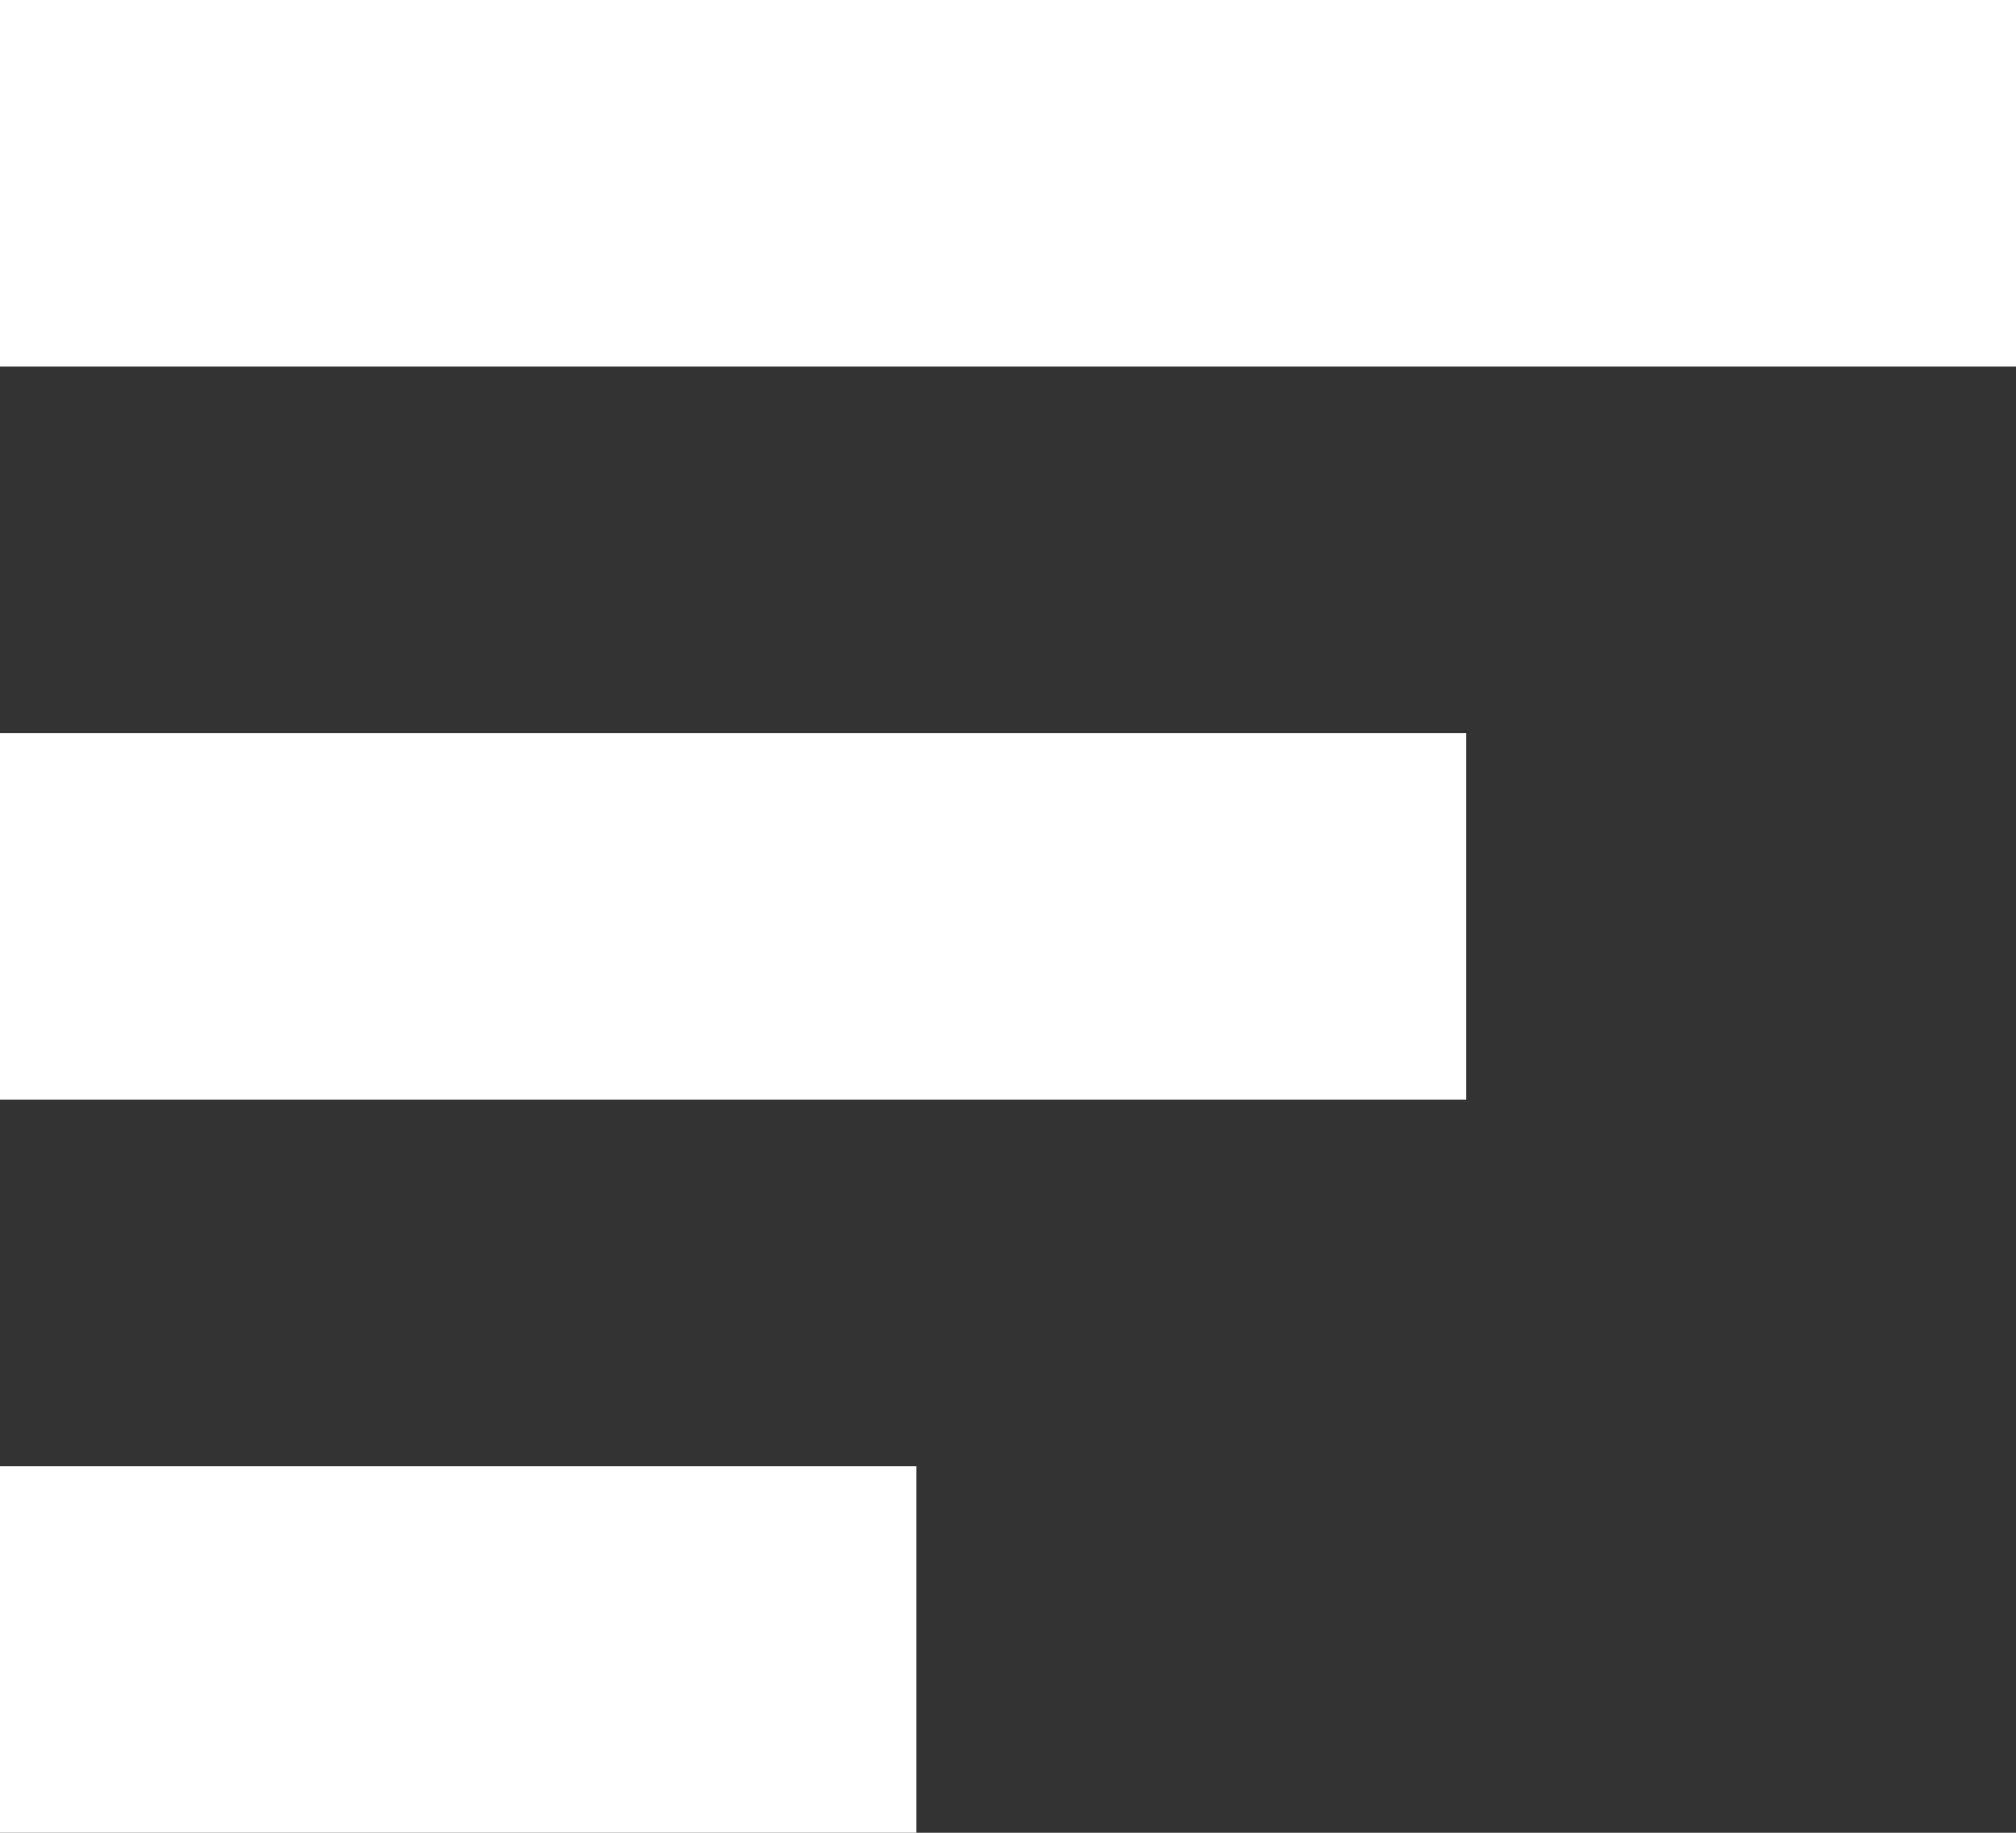
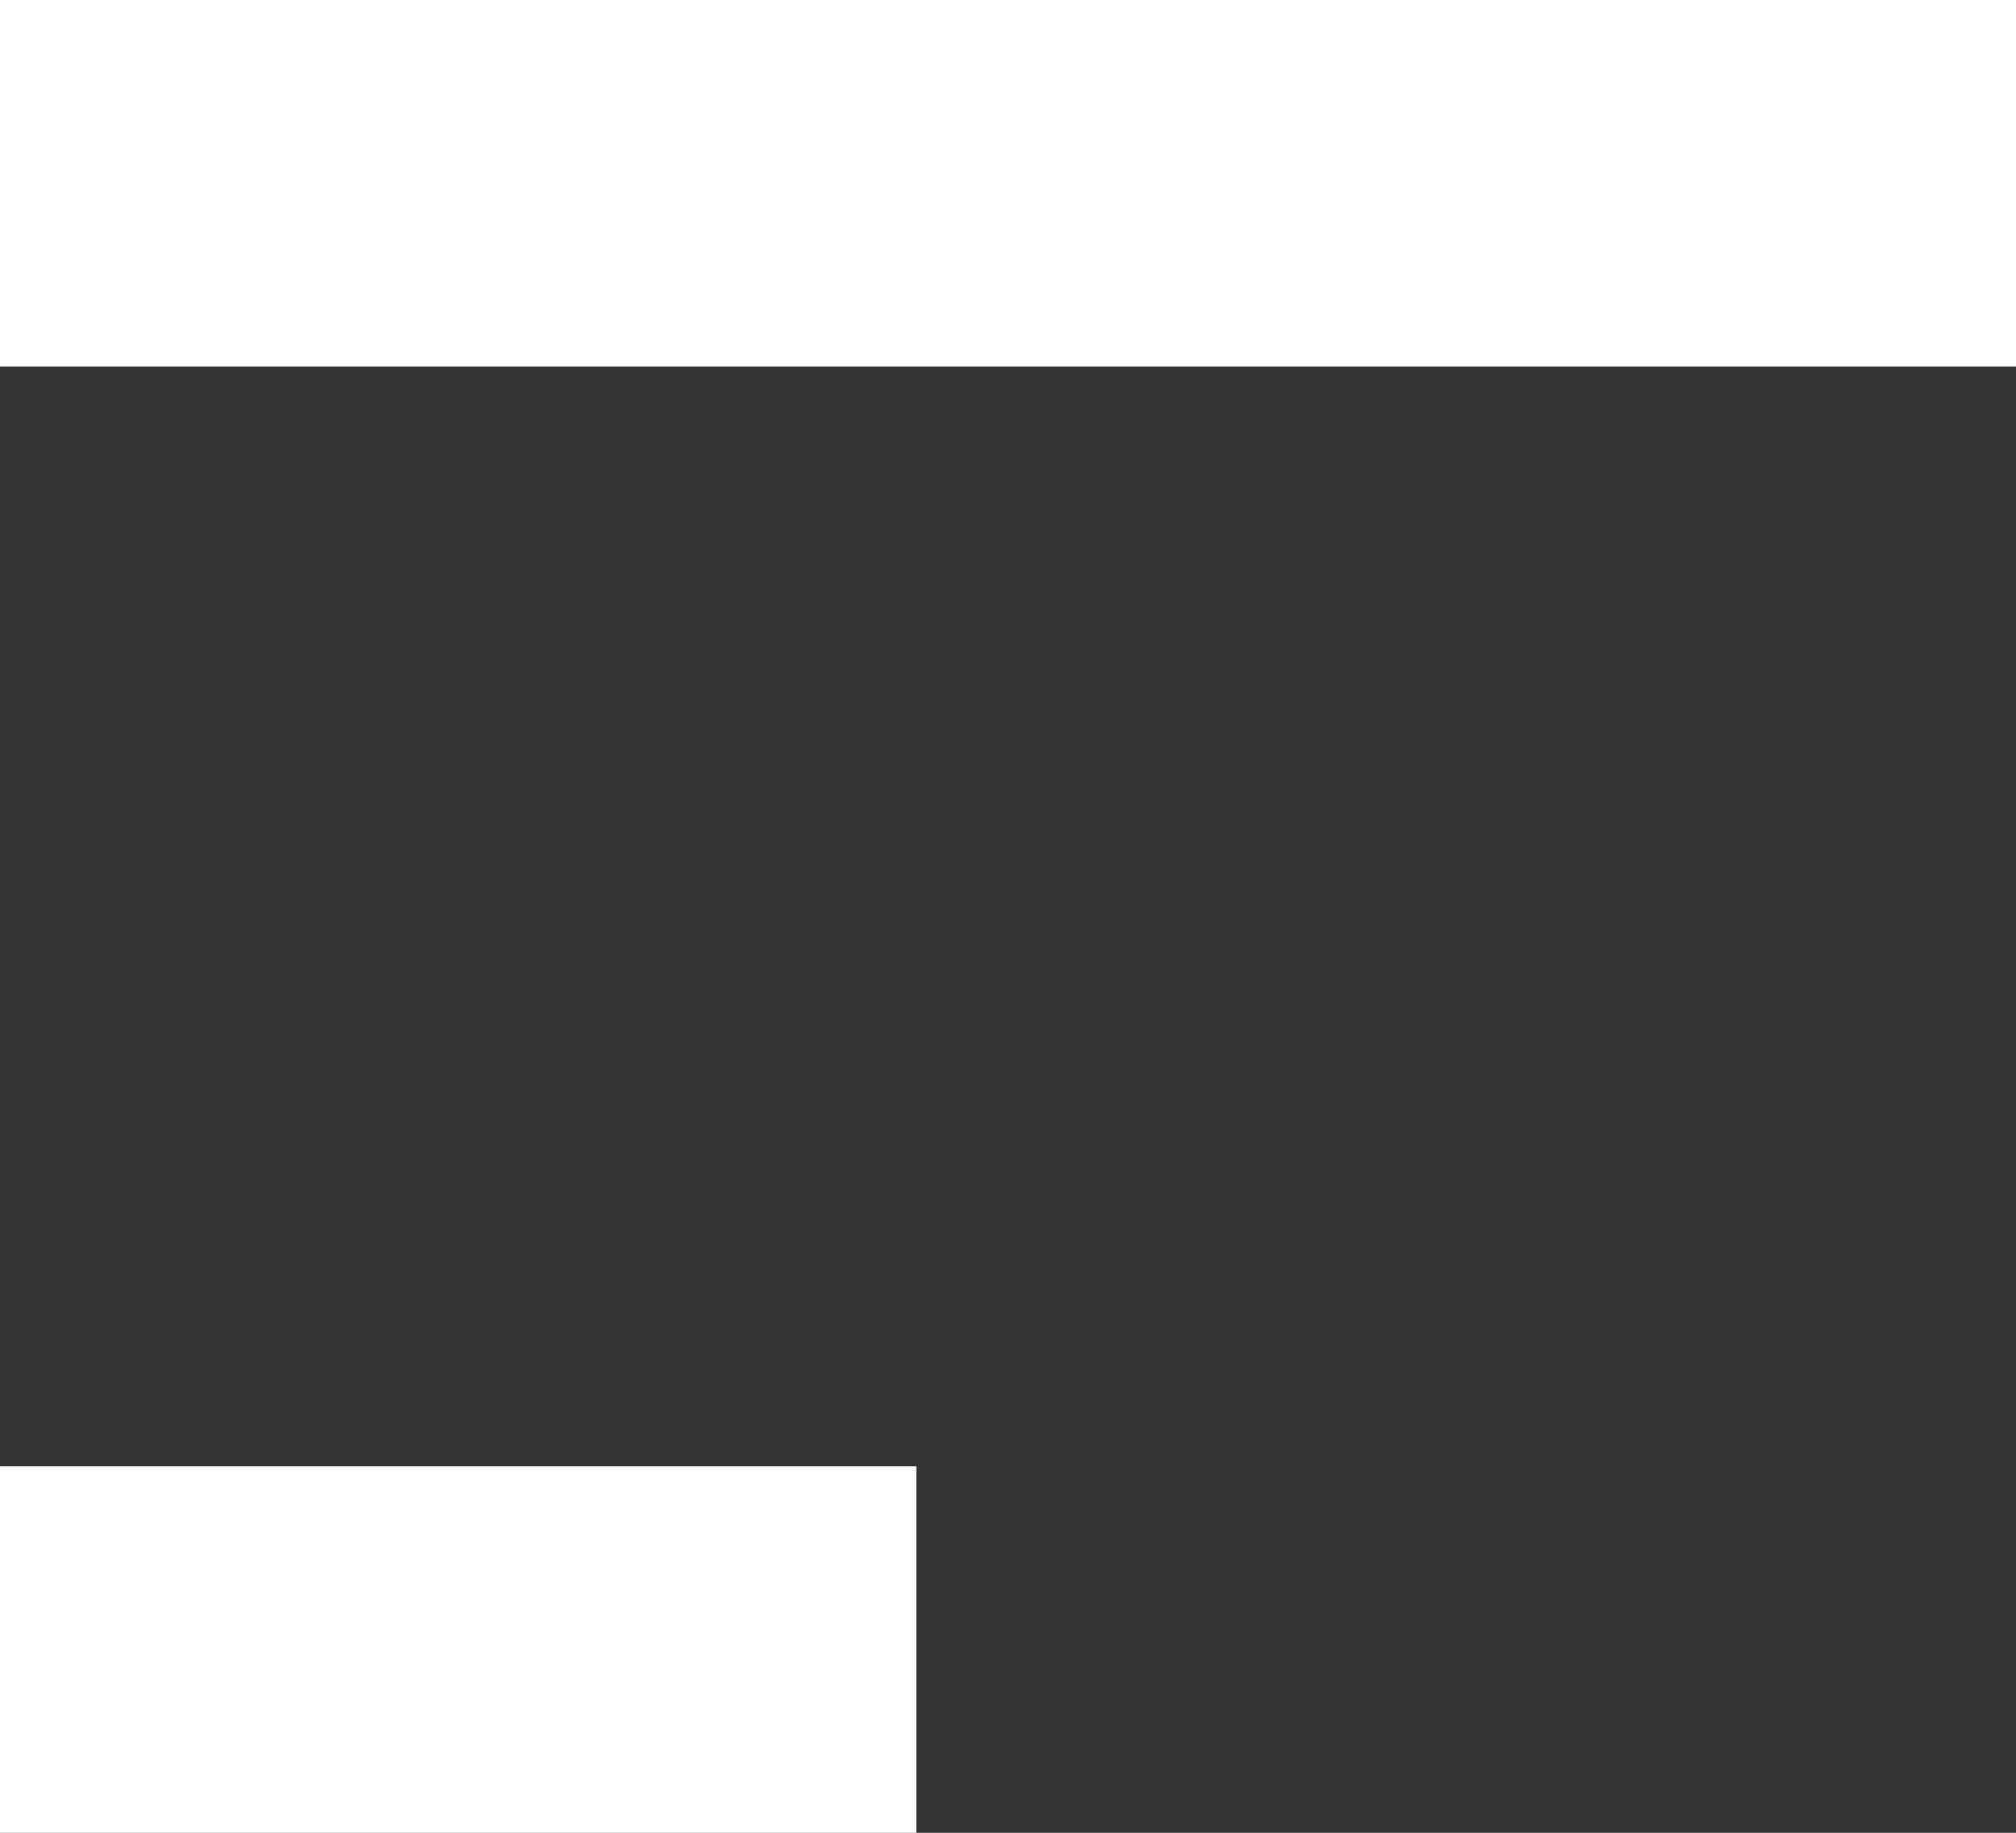
<svg xmlns="http://www.w3.org/2000/svg" width="22" height="20" viewBox="0 0 22 20" fill="none">
  <rect x="0" y="0" width="22" height="20" fill="#333333" stroke="none" />
  <g id="Icon">
    <path d="M-6.99382e-07 4L22 4L22 -1.90735e-06L-8.74228e-07 -9.45698e-07L-6.99382e-07 4Z" fill="white" />
-     <path d="M-3.49691e-07 12L16 12L16 8L-5.24537e-07 8L-3.49691e-07 12Z" fill="white" />
    <path d="M10 20L0 20L-1.74846e-07 16L10 16L10 20Z" fill="white" />
  </g>
</svg>